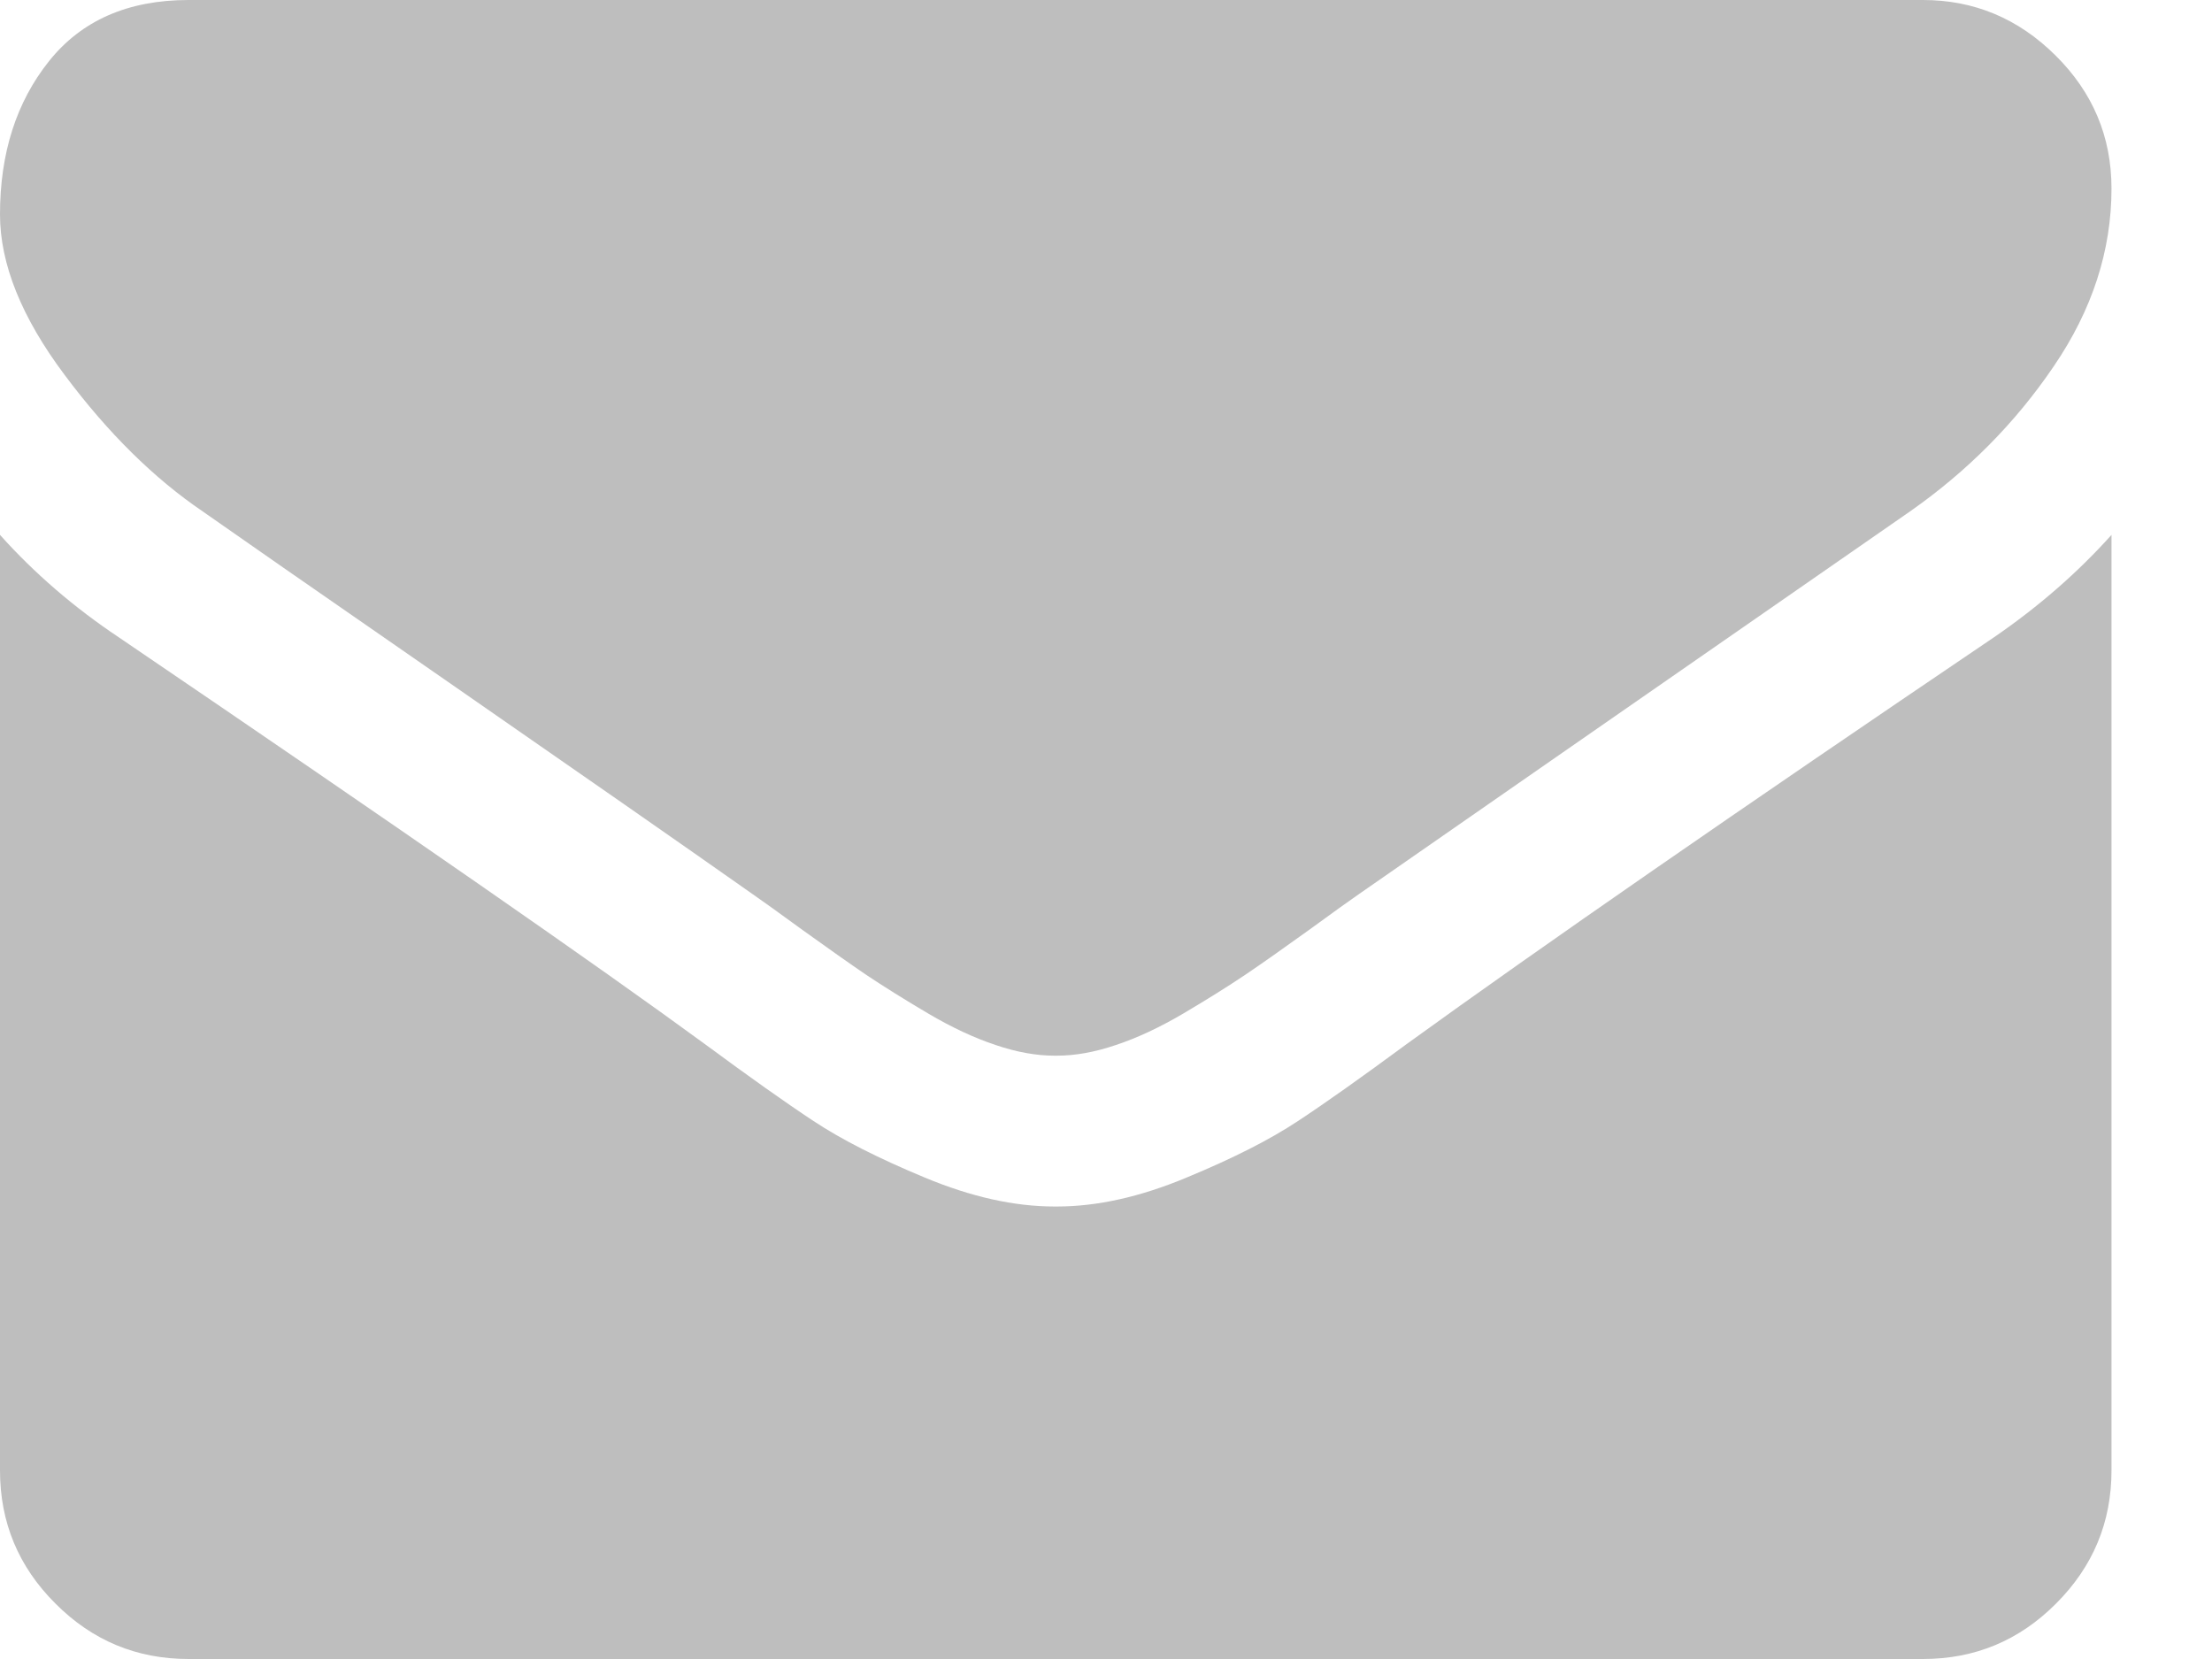
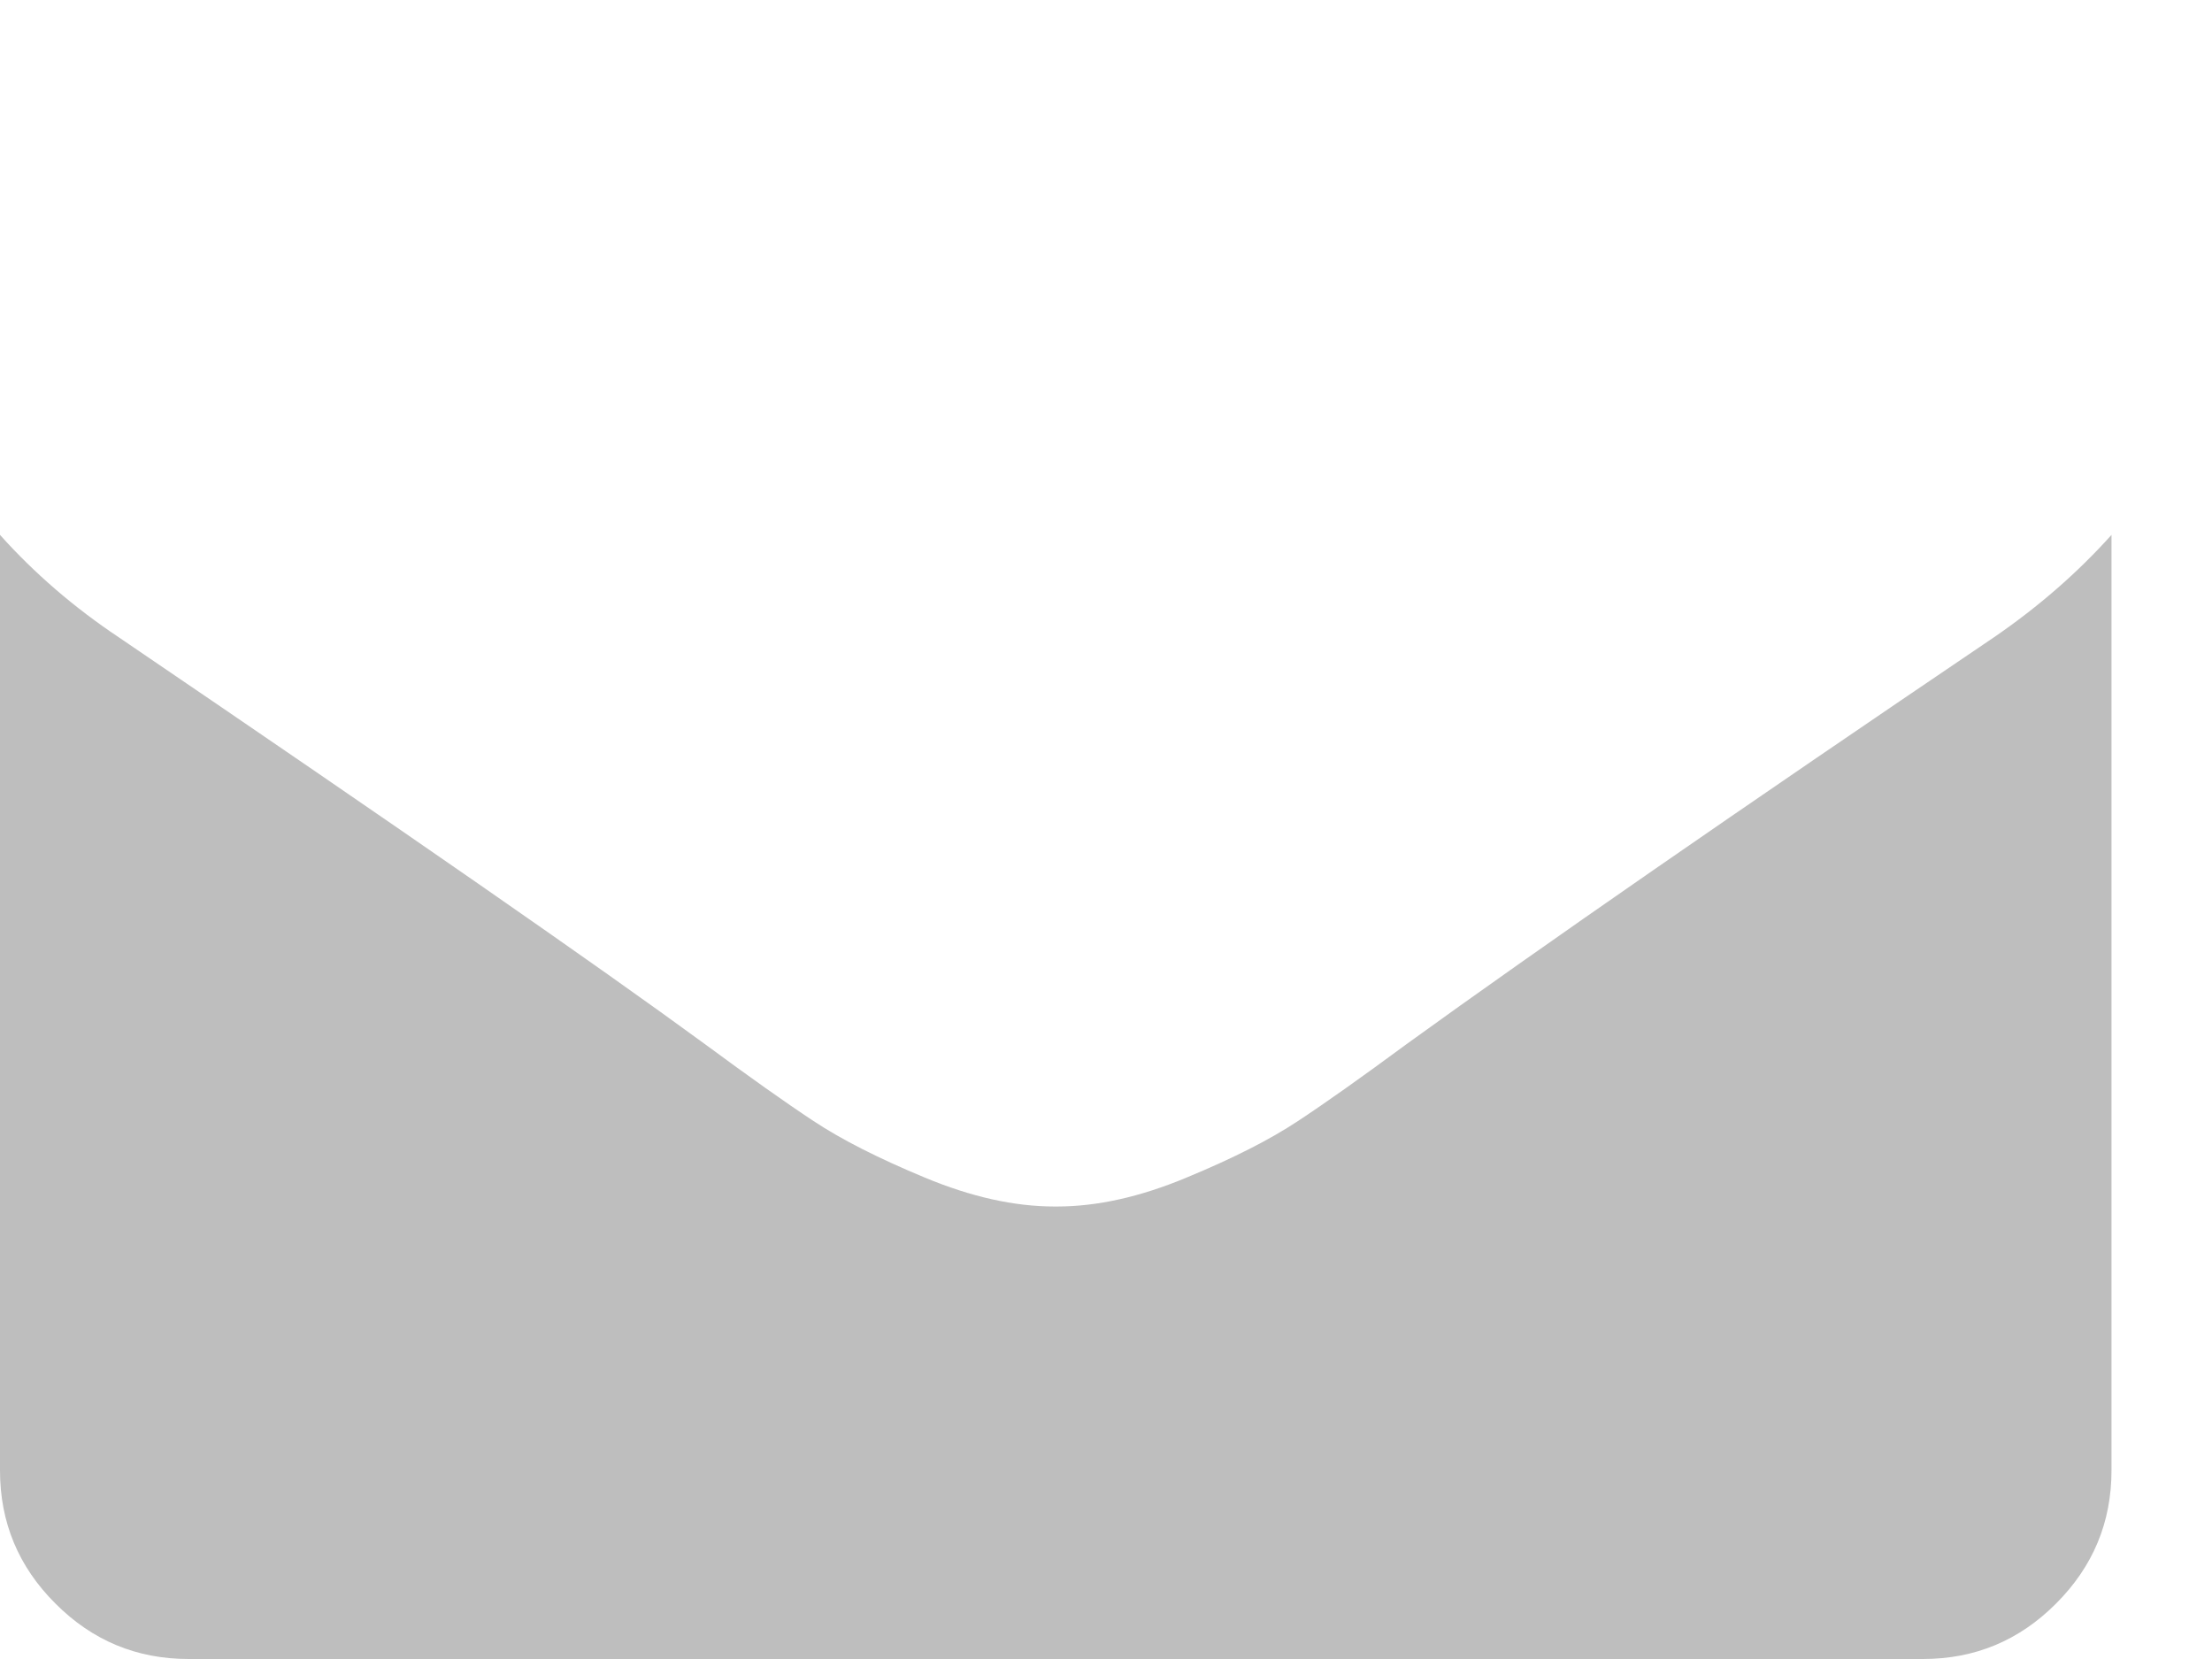
<svg xmlns="http://www.w3.org/2000/svg" width="16" height="12" viewBox="0 0 16 12" fill="none">
-   <path d="M1.466 3.699C1.659 3.835 2.241 4.24 3.213 4.913C4.185 5.587 4.929 6.105 5.446 6.469C5.503 6.508 5.624 6.595 5.808 6.729C5.993 6.862 6.146 6.97 6.268 7.053C6.391 7.135 6.538 7.227 6.712 7.33C6.885 7.432 7.048 7.508 7.202 7.559C7.355 7.611 7.497 7.636 7.628 7.636H7.636H7.645C7.776 7.636 7.918 7.611 8.071 7.559C8.225 7.508 8.388 7.432 8.561 7.33C8.735 7.227 8.882 7.135 9.004 7.053C9.127 6.97 9.28 6.862 9.465 6.729C9.649 6.595 9.77 6.508 9.827 6.469C10.35 6.105 11.679 5.182 13.816 3.699C14.23 3.409 14.577 3.06 14.855 2.65C15.134 2.241 15.273 1.812 15.273 1.364C15.273 0.989 15.138 0.668 14.868 0.401C14.598 0.133 14.278 0 13.909 0H1.364C0.926 0 0.589 0.148 0.354 0.443C0.118 0.739 0 1.108 0 1.551C0 1.909 0.156 2.297 0.469 2.714C0.781 3.132 1.114 3.46 1.466 3.699Z" fill="#BEBEBE" />
  <path d="M14.421 4.611C12.557 5.872 11.142 6.852 10.176 7.551C9.852 7.79 9.59 7.976 9.388 8.109C9.186 8.243 8.918 8.379 8.582 8.518C8.247 8.658 7.935 8.727 7.645 8.727H7.636H7.628C7.338 8.727 7.026 8.658 6.69 8.518C6.355 8.379 6.087 8.243 5.885 8.109C5.683 7.976 5.421 7.79 5.097 7.551C4.33 6.989 2.918 6.009 0.861 4.611C0.537 4.395 0.25 4.148 0 3.869V10.636C0 11.011 0.133 11.332 0.401 11.599C0.668 11.867 0.989 12 1.364 12H13.909C14.284 12 14.605 11.867 14.872 11.599C15.139 11.332 15.273 11.012 15.273 10.636V3.869C15.028 4.142 14.745 4.389 14.421 4.611Z" fill="#BEBEBE" />
</svg>